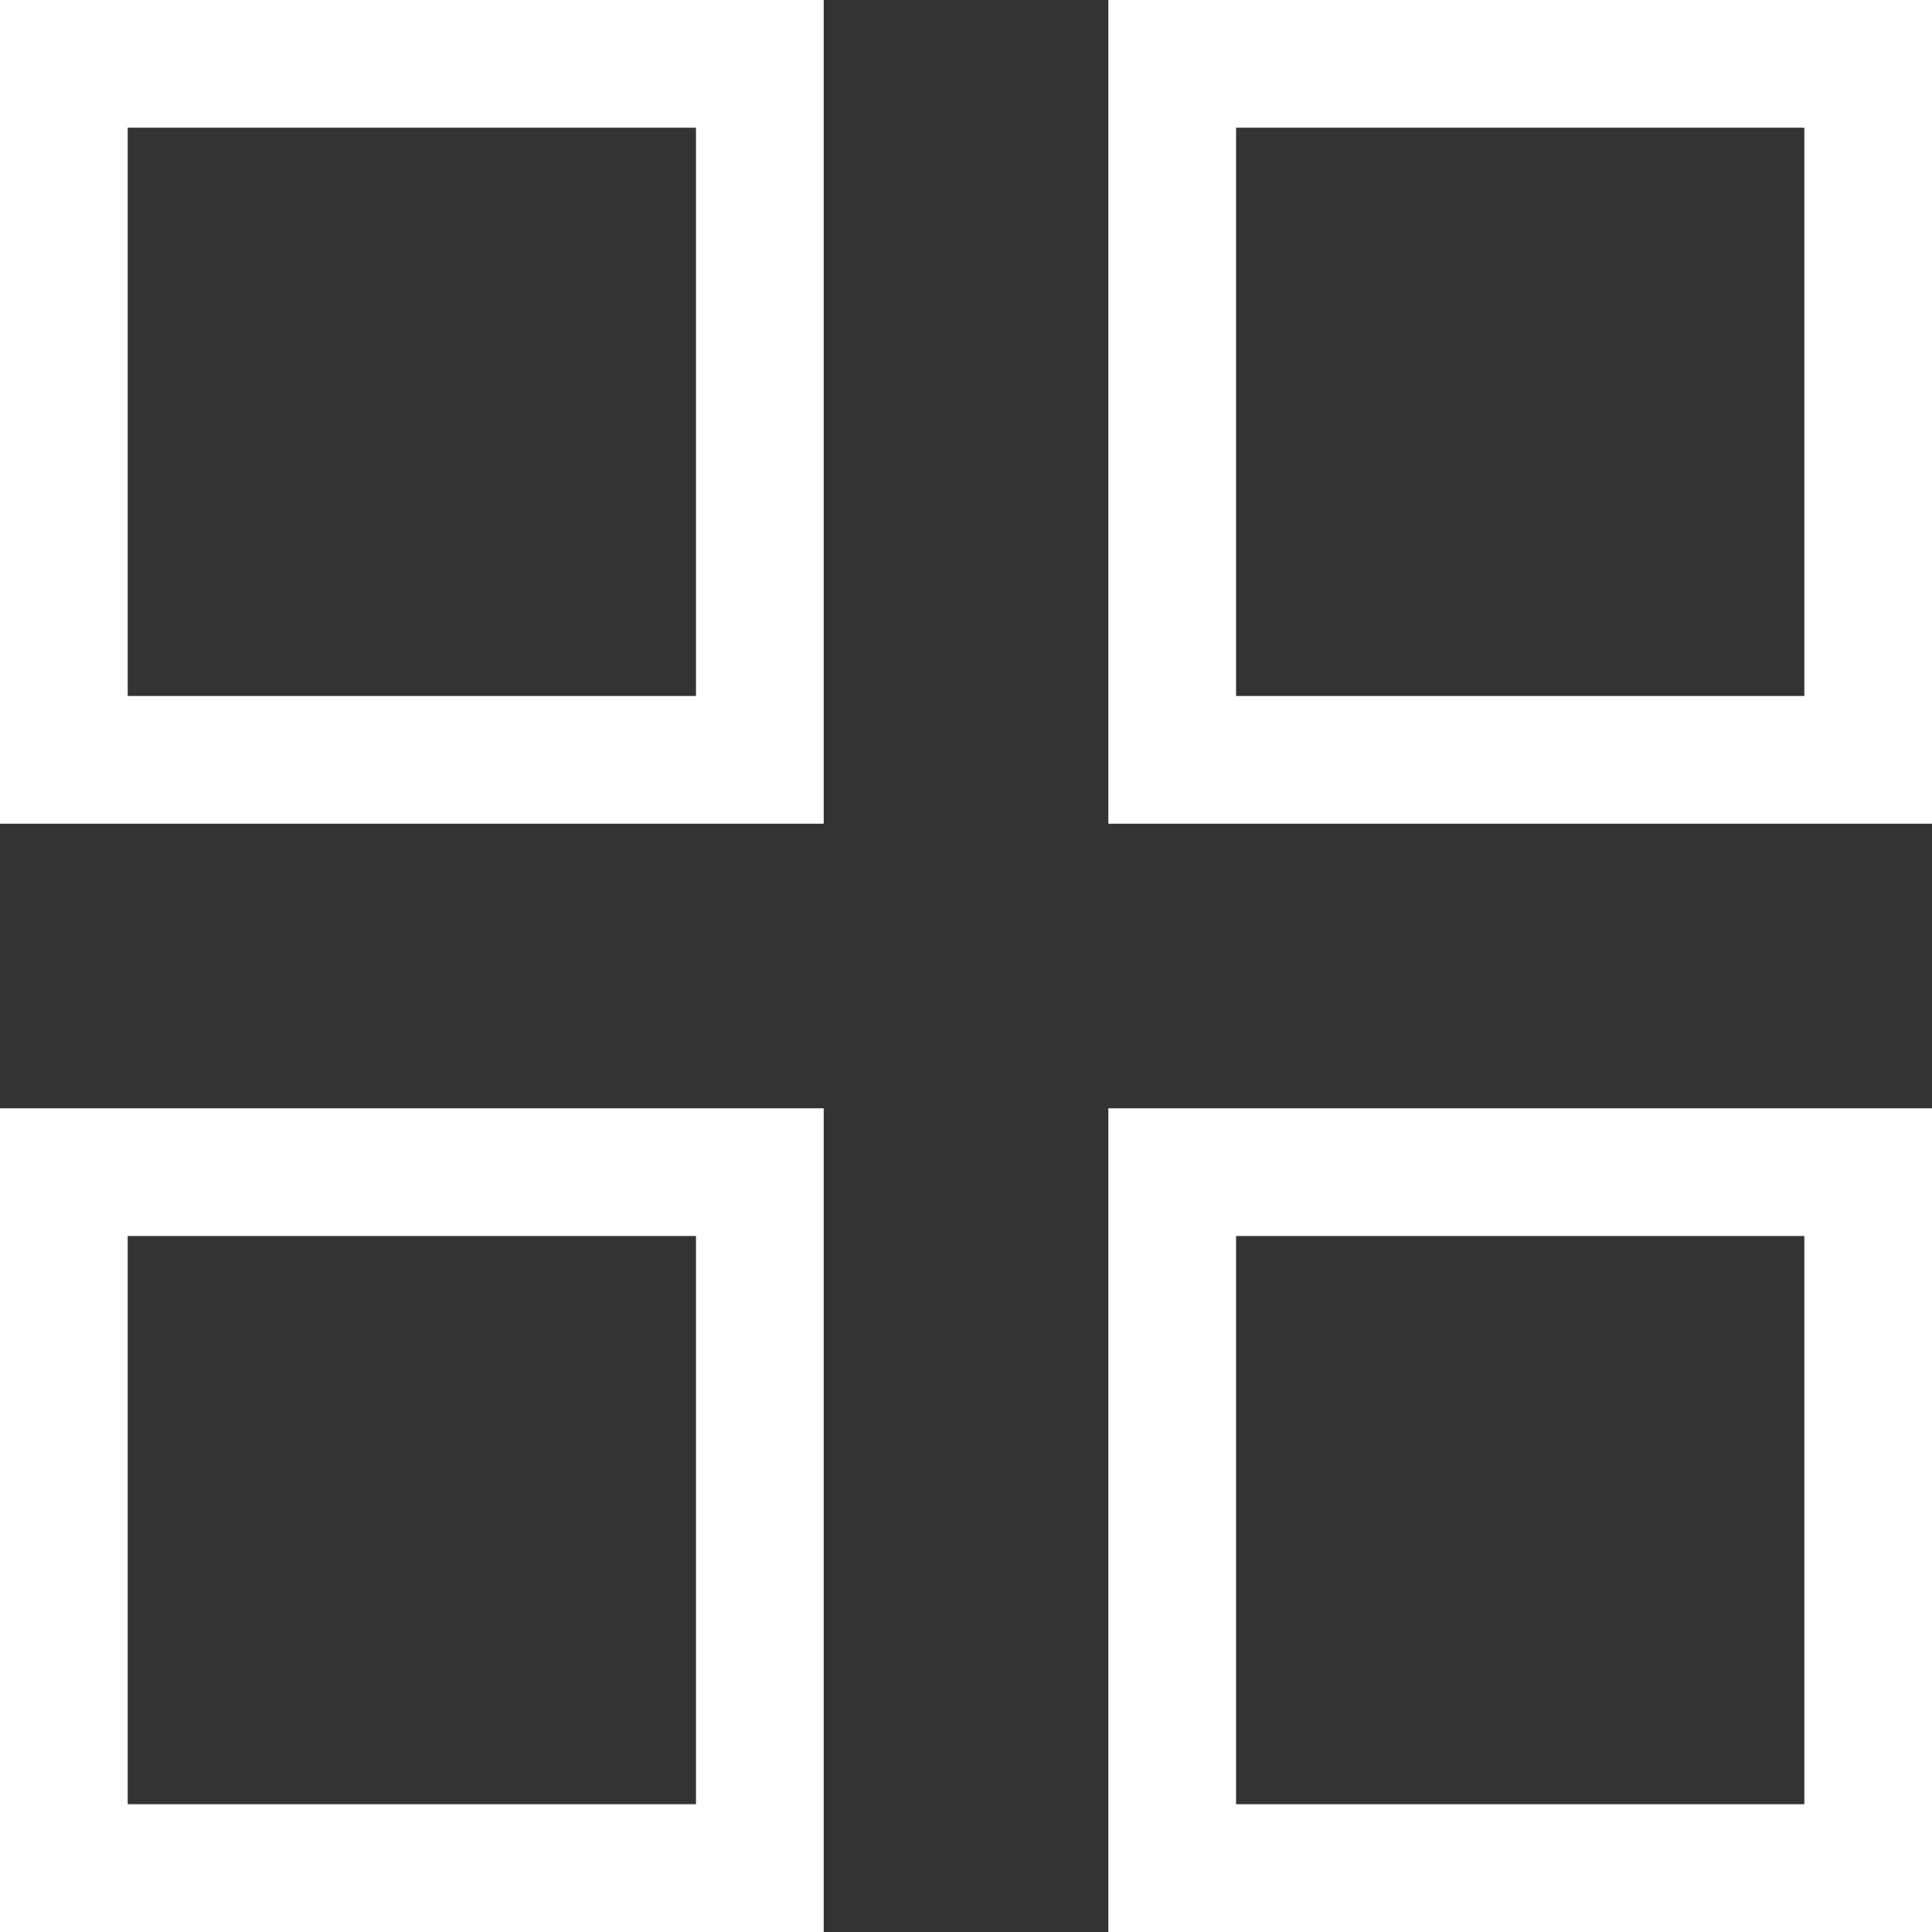
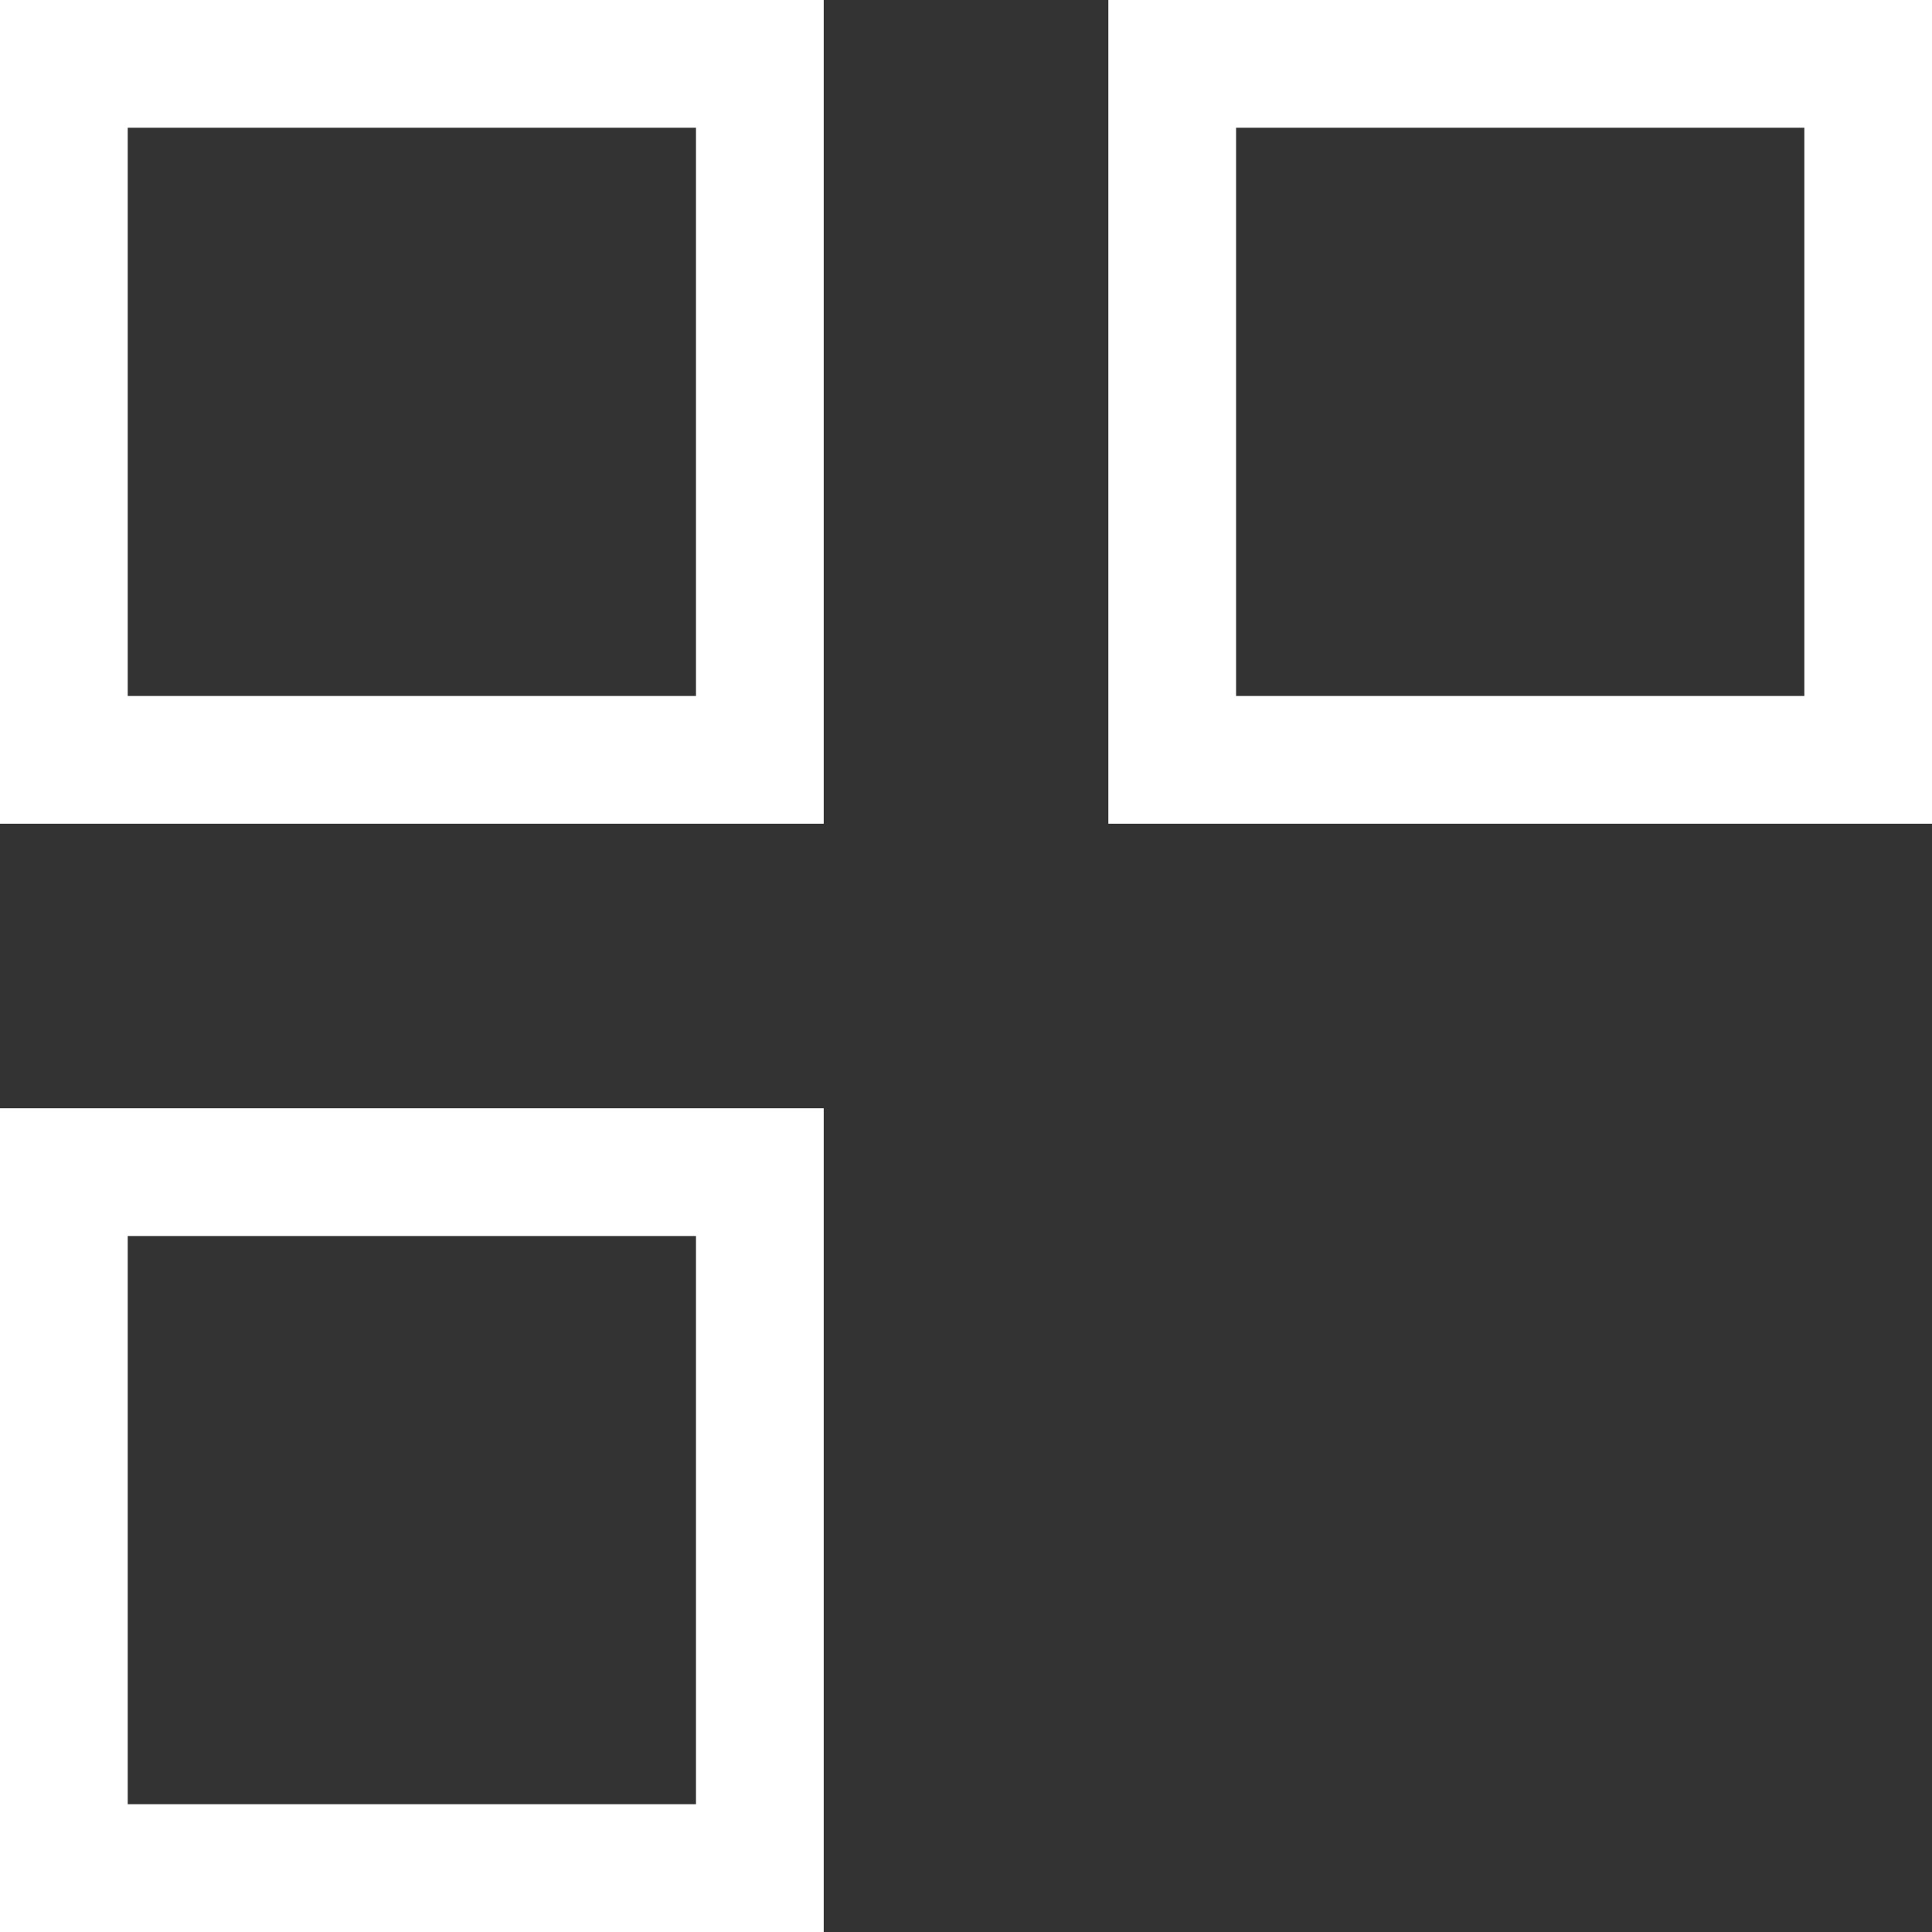
<svg xmlns="http://www.w3.org/2000/svg" version="1.1" id="Layer_1" x="0px" y="0px" width="30.252px" height="30.252px" viewBox="0 0 30.252 30.252" enable-background="new 0 0 30.252 30.252" xml:space="preserve">
  <rect x="0" y="0" width="30.252" height="30.252" fill="#333333" stroke="none" />
  <path fill="#FFFFFF" d="M2,2h8.898v8.898H2V2z M0,12.898h12.898V0H0V12.898z" />
  <path fill="#FFFFFF" d="M19.355,2h8.898v8.898h-8.898V2z M17.355,12.898h12.898V0H17.355V12.898z" />
  <path fill="#FFFFFF" d="M2,19.354h8.898v8.897H2V19.354z M0,30.252h12.898V17.354H0V30.252z" />
-   <path fill="#FFFFFF" d="M19.355,19.354h8.898v8.897h-8.898V19.354z M17.355,30.252h12.898V17.354H17.355V30.252z" />
</svg>